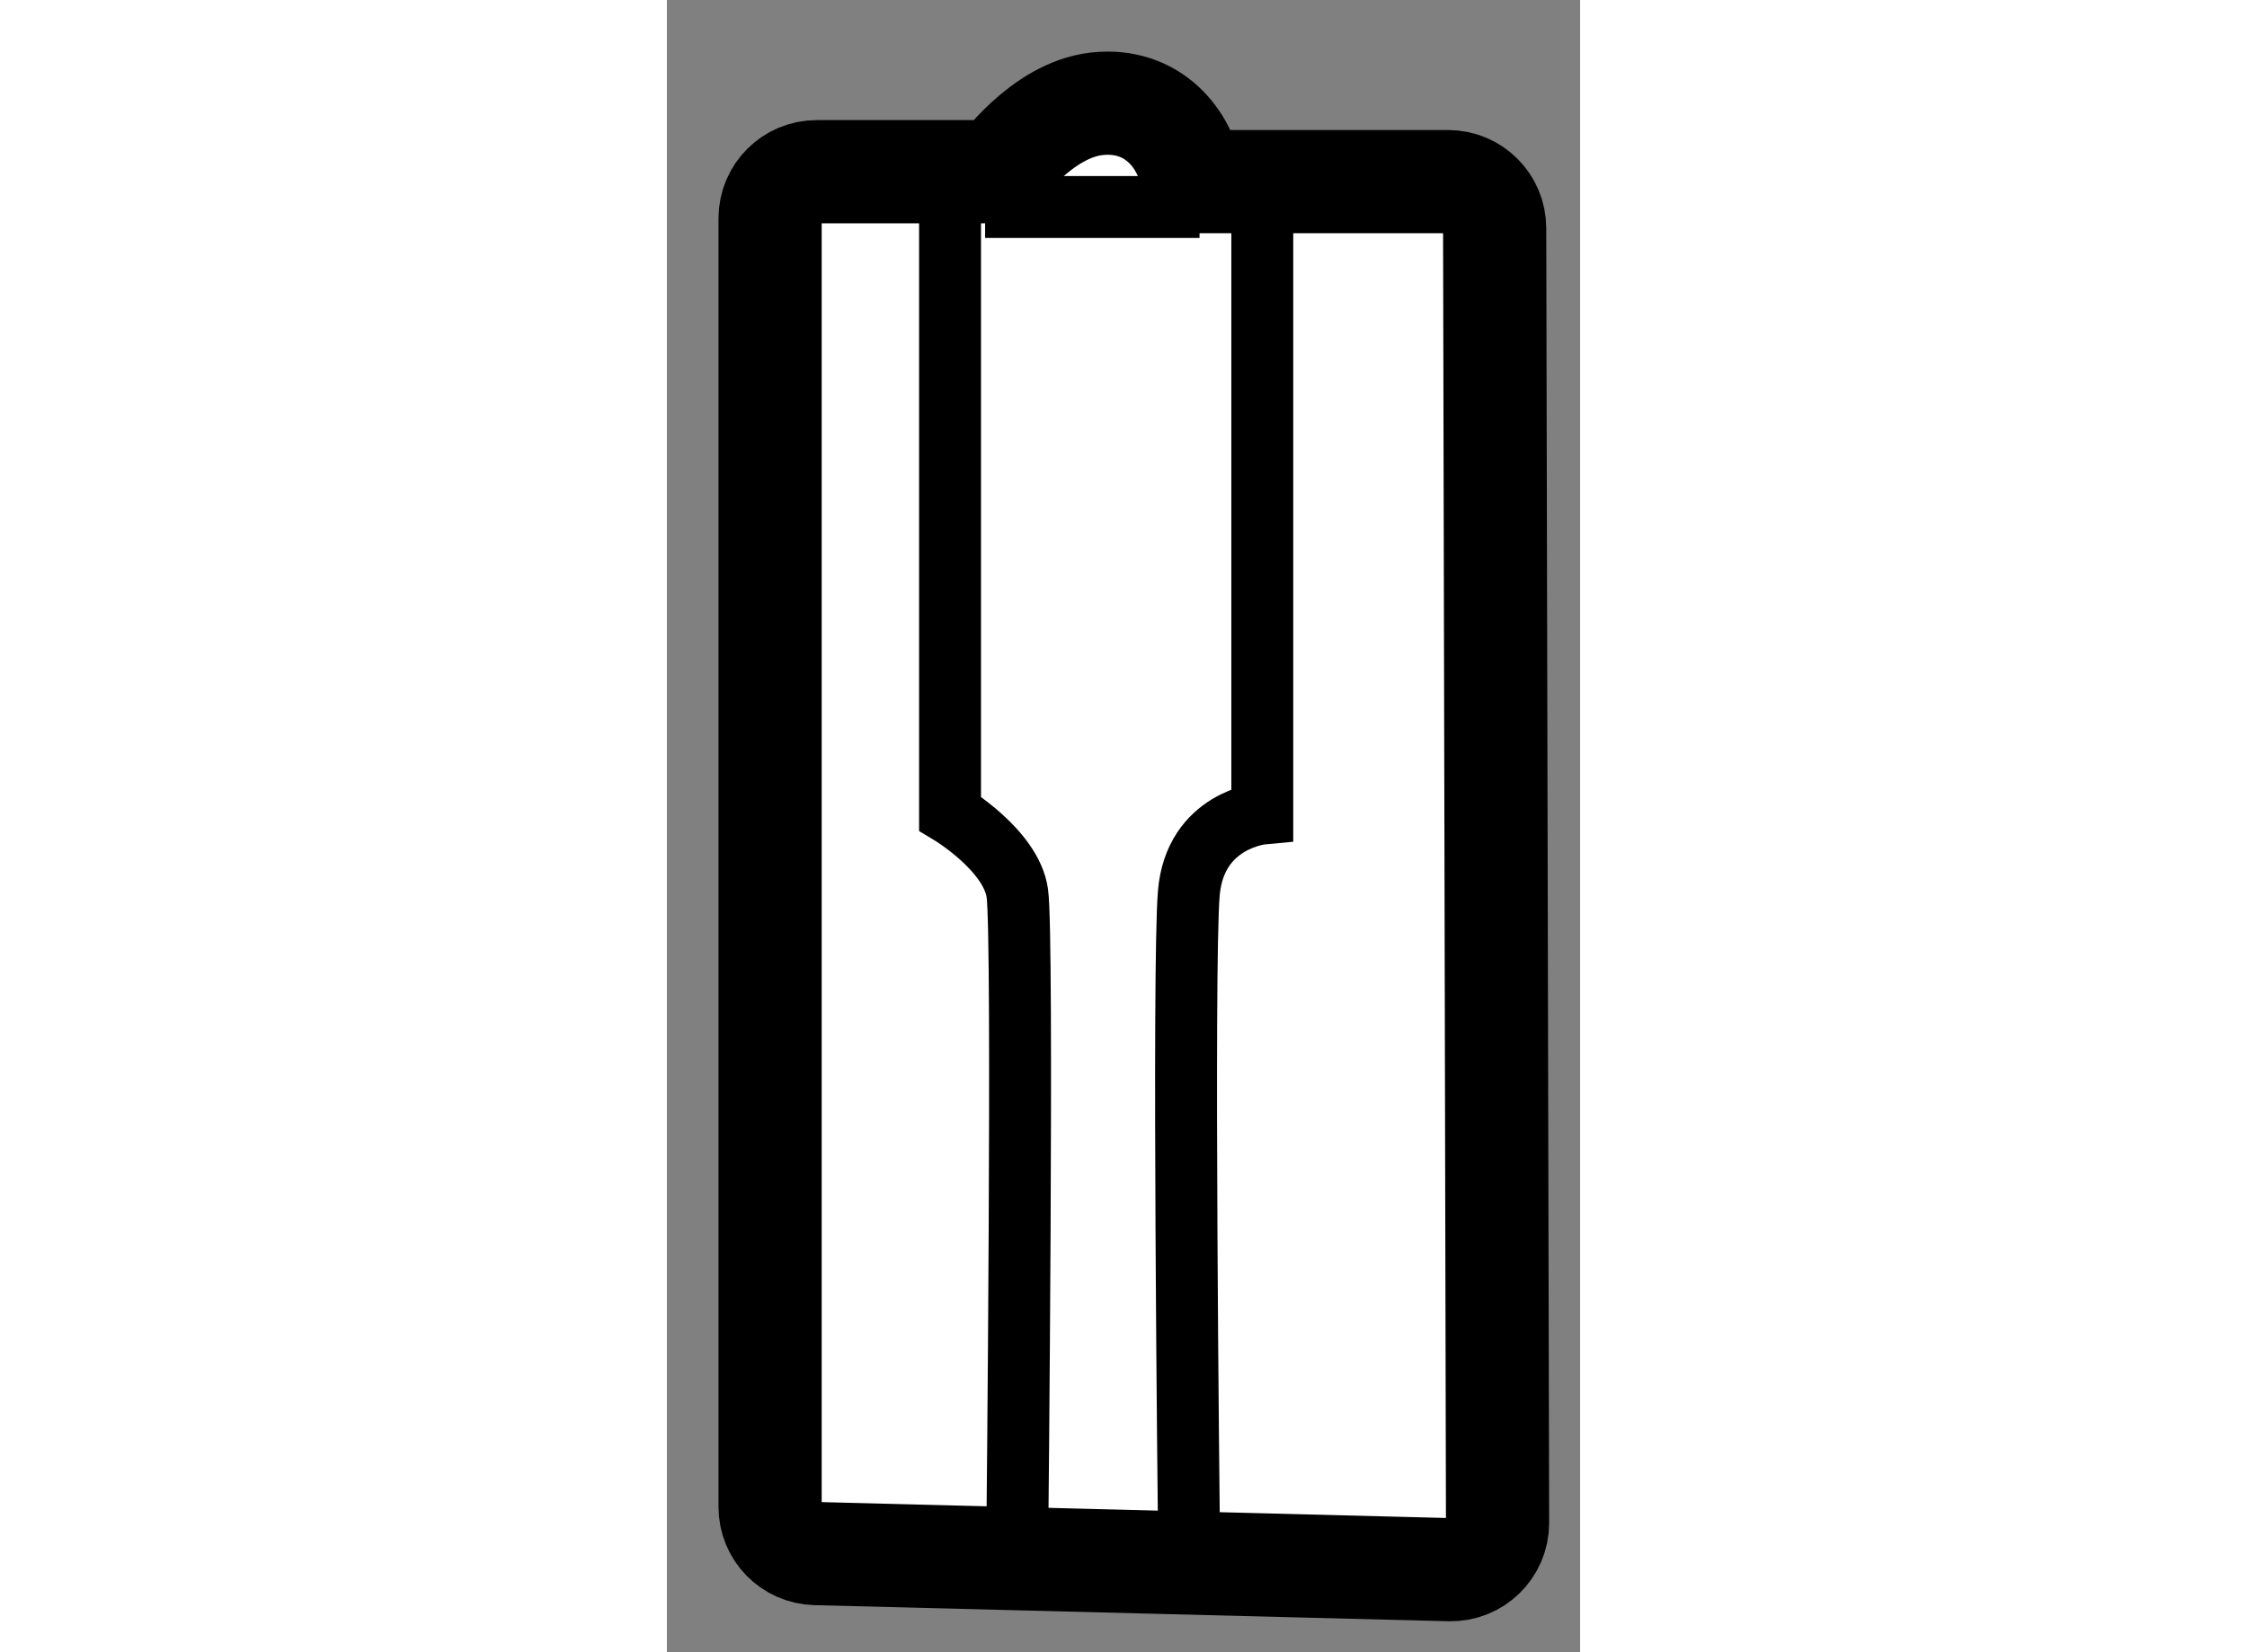
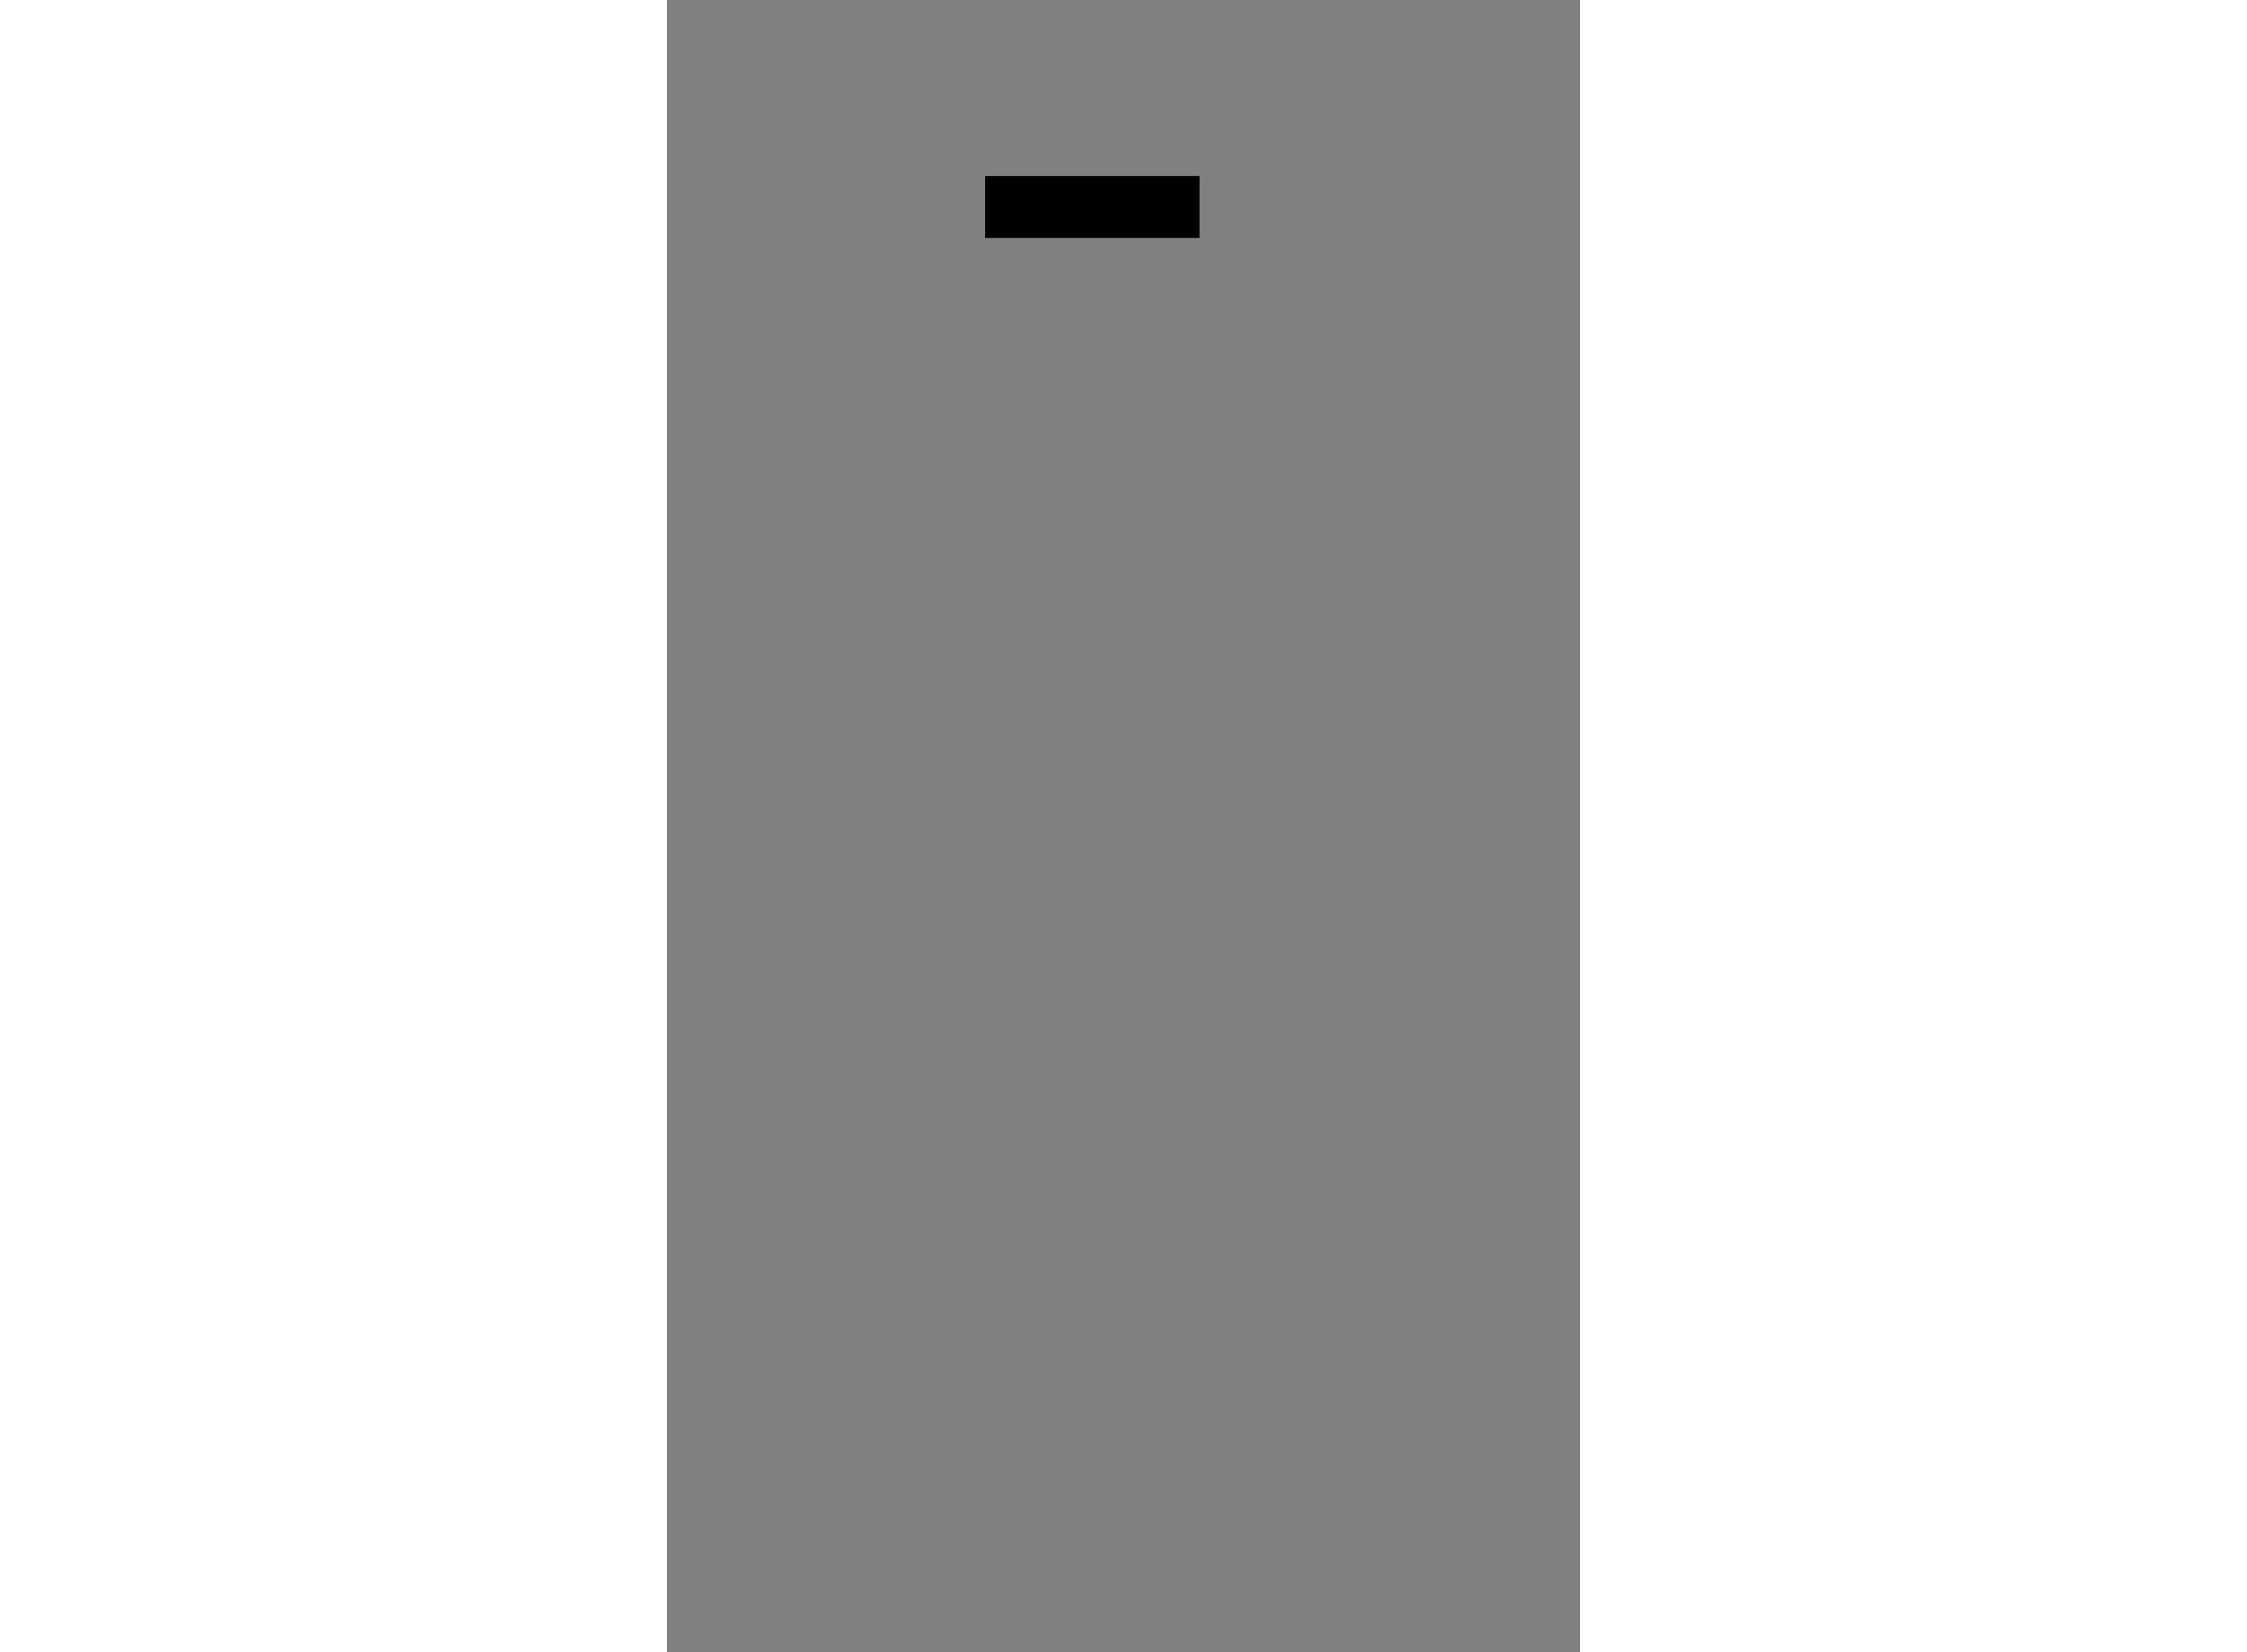
<svg xmlns="http://www.w3.org/2000/svg" version="1.1" x="0px" y="0px" width="244.8px" height="180px" viewBox="168.291 116.371 4.425 8.006" enable-background="new 0 0 244.8 180" xml:space="preserve">
  <rect x="168.291" y="116.371" width="4.425" height="8.006" fill="#808080" stroke="none" />
  <g>
-     <path fill="#FFFFFF" stroke="#000000" stroke-width="0.5" d="M168.791,117.429c0-0.125,0.101-0.226,0.226-0.226h0.879    c0,0,0.209-0.299,0.478-0.329c0.269-0.03,0.434,0.168,0.464,0.377h1.238c0.125,0,0.226,0.101,0.226,0.226l0.014,6.274    c0,0.127-0.105,0.229-0.232,0.226l-3.072-0.078c-0.123-0.003-0.221-0.103-0.221-0.226V117.429z" />
    <line fill="none" stroke="#000000" stroke-width="0.3" x1="169.833" y1="117.374" x2="170.872" y2="117.374" />
-     <path fill="none" stroke="#000000" stroke-width="0.3" d="M169.663,117.287v3.026c0,0,0.297,0.178,0.326,0.386    c0.03,0.208,0,3.115,0,3.115" />
-     <path fill="none" stroke="#000000" stroke-width="0.3" d="M171.176,117.435v2.878c0,0-0.326,0.03-0.356,0.386    c-0.03,0.356,0,3.026,0,3.026" />
  </g>
</svg>